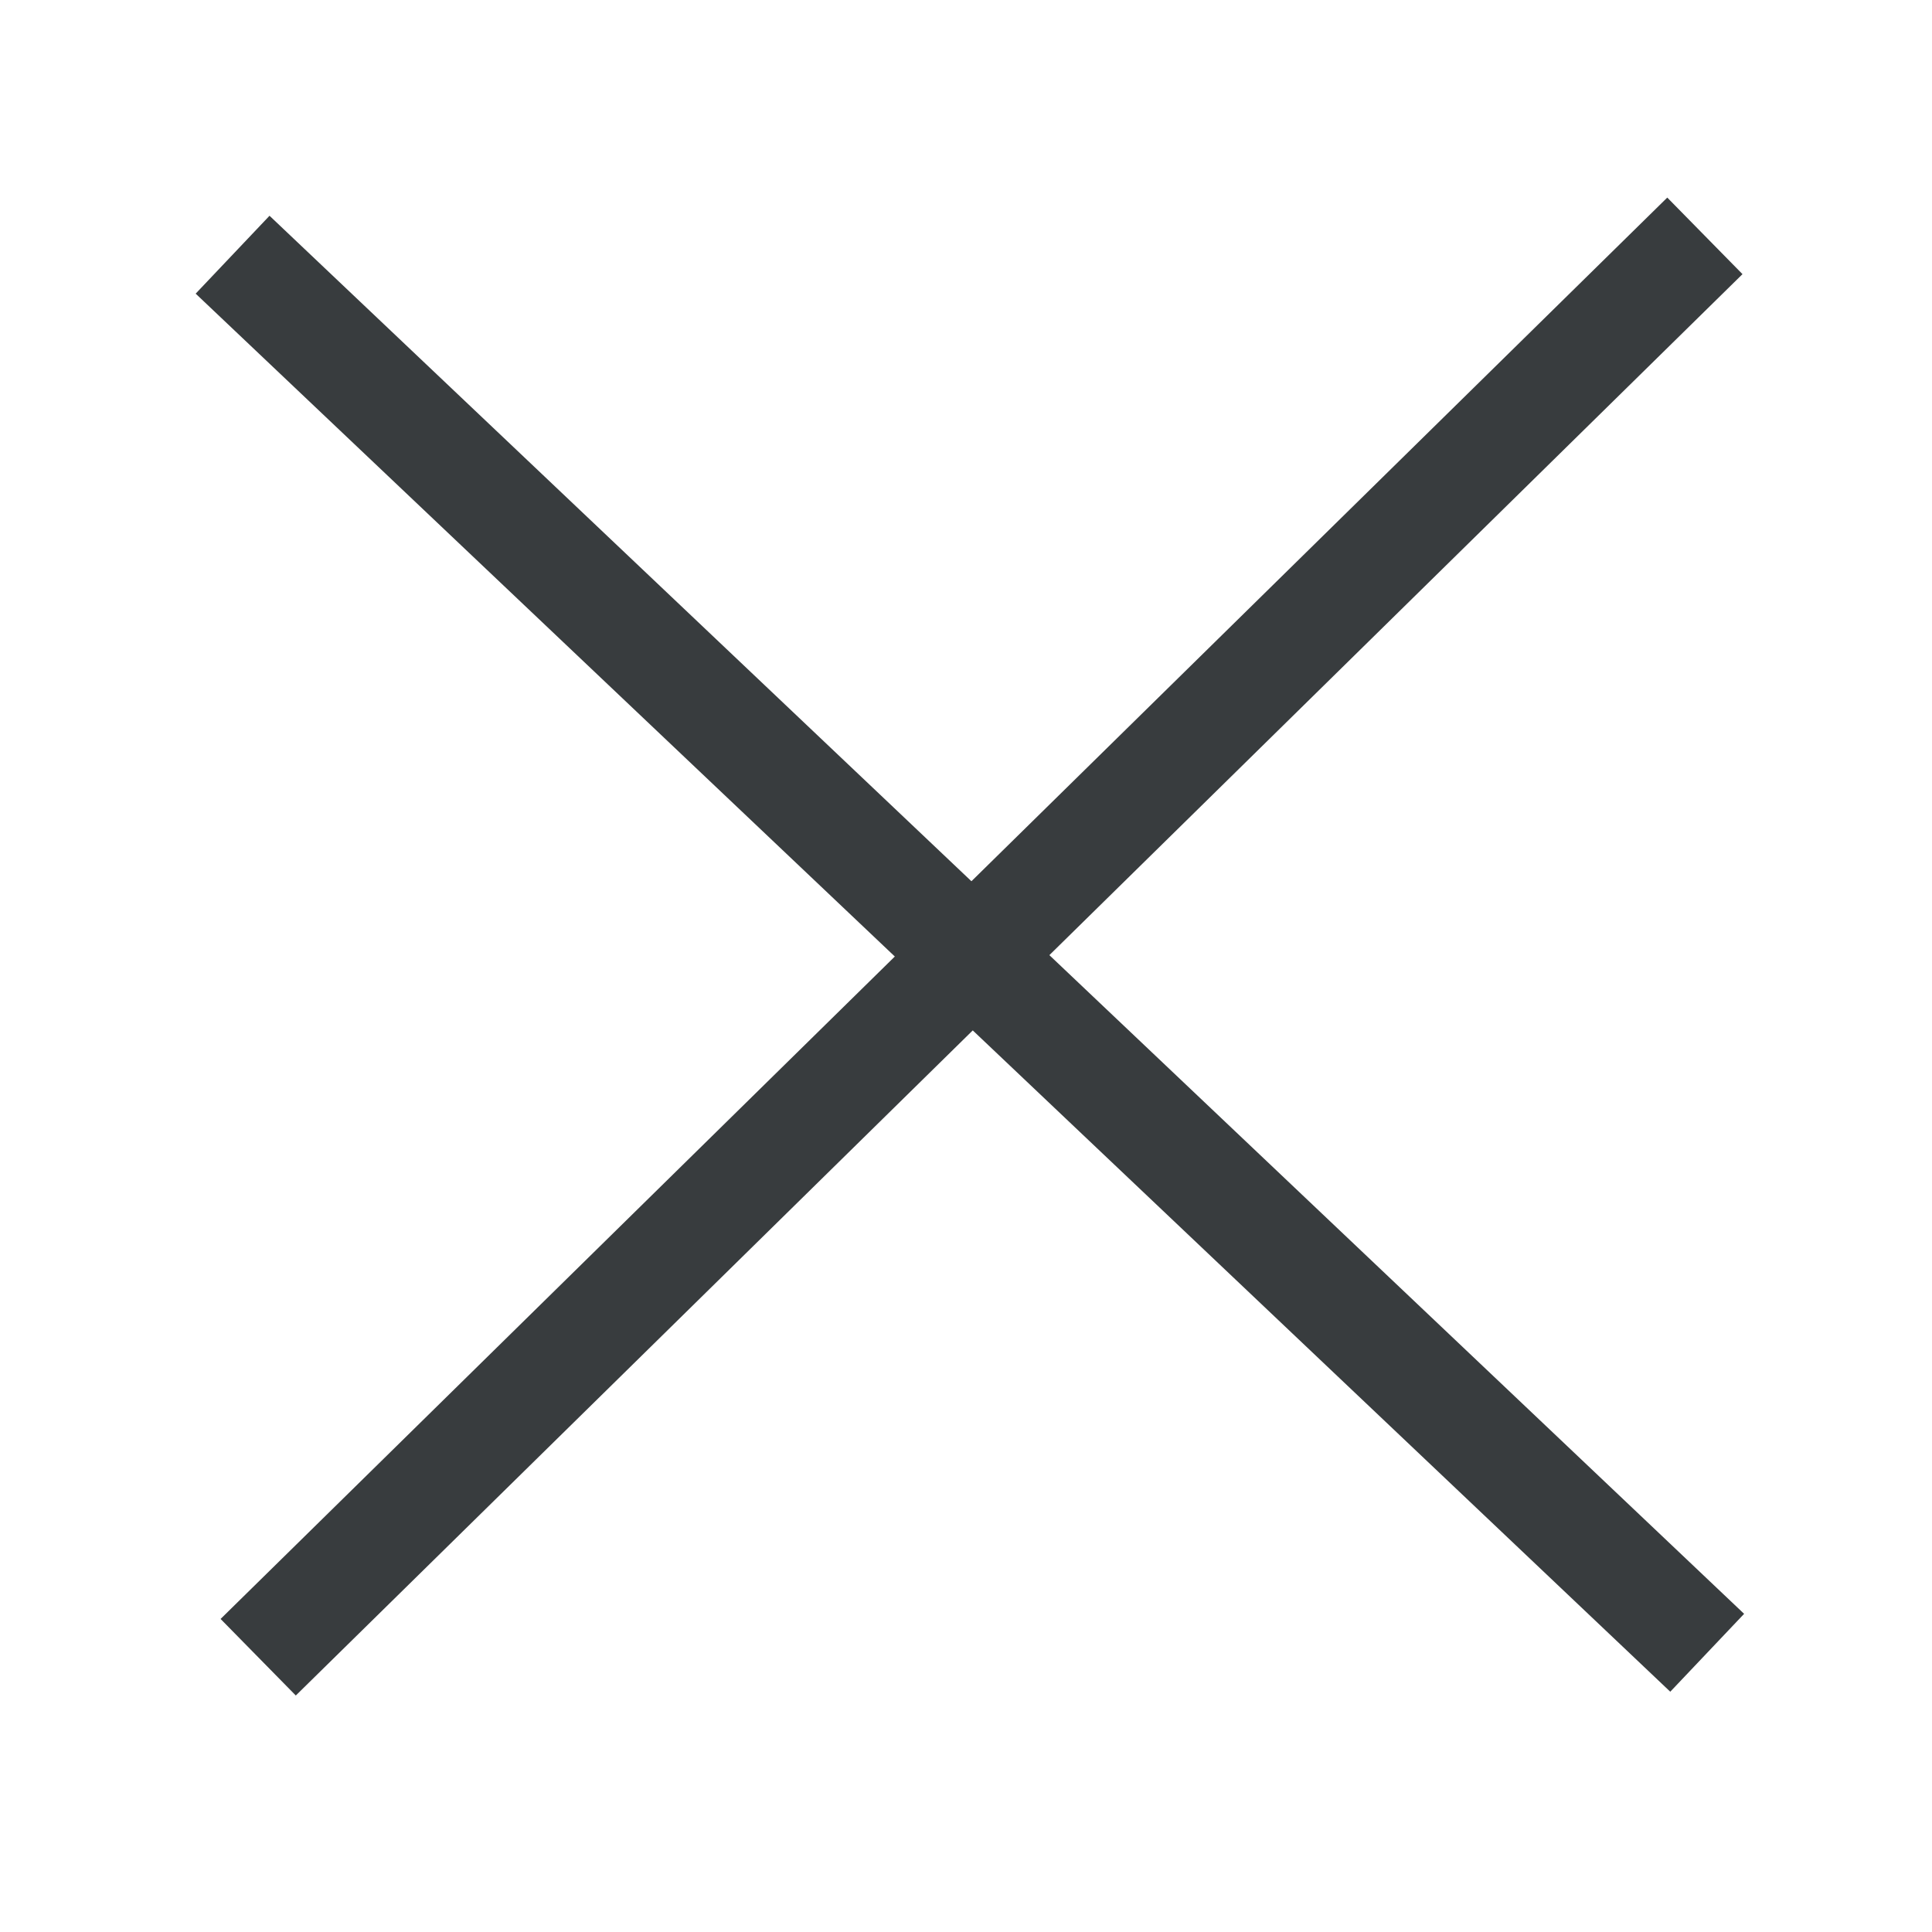
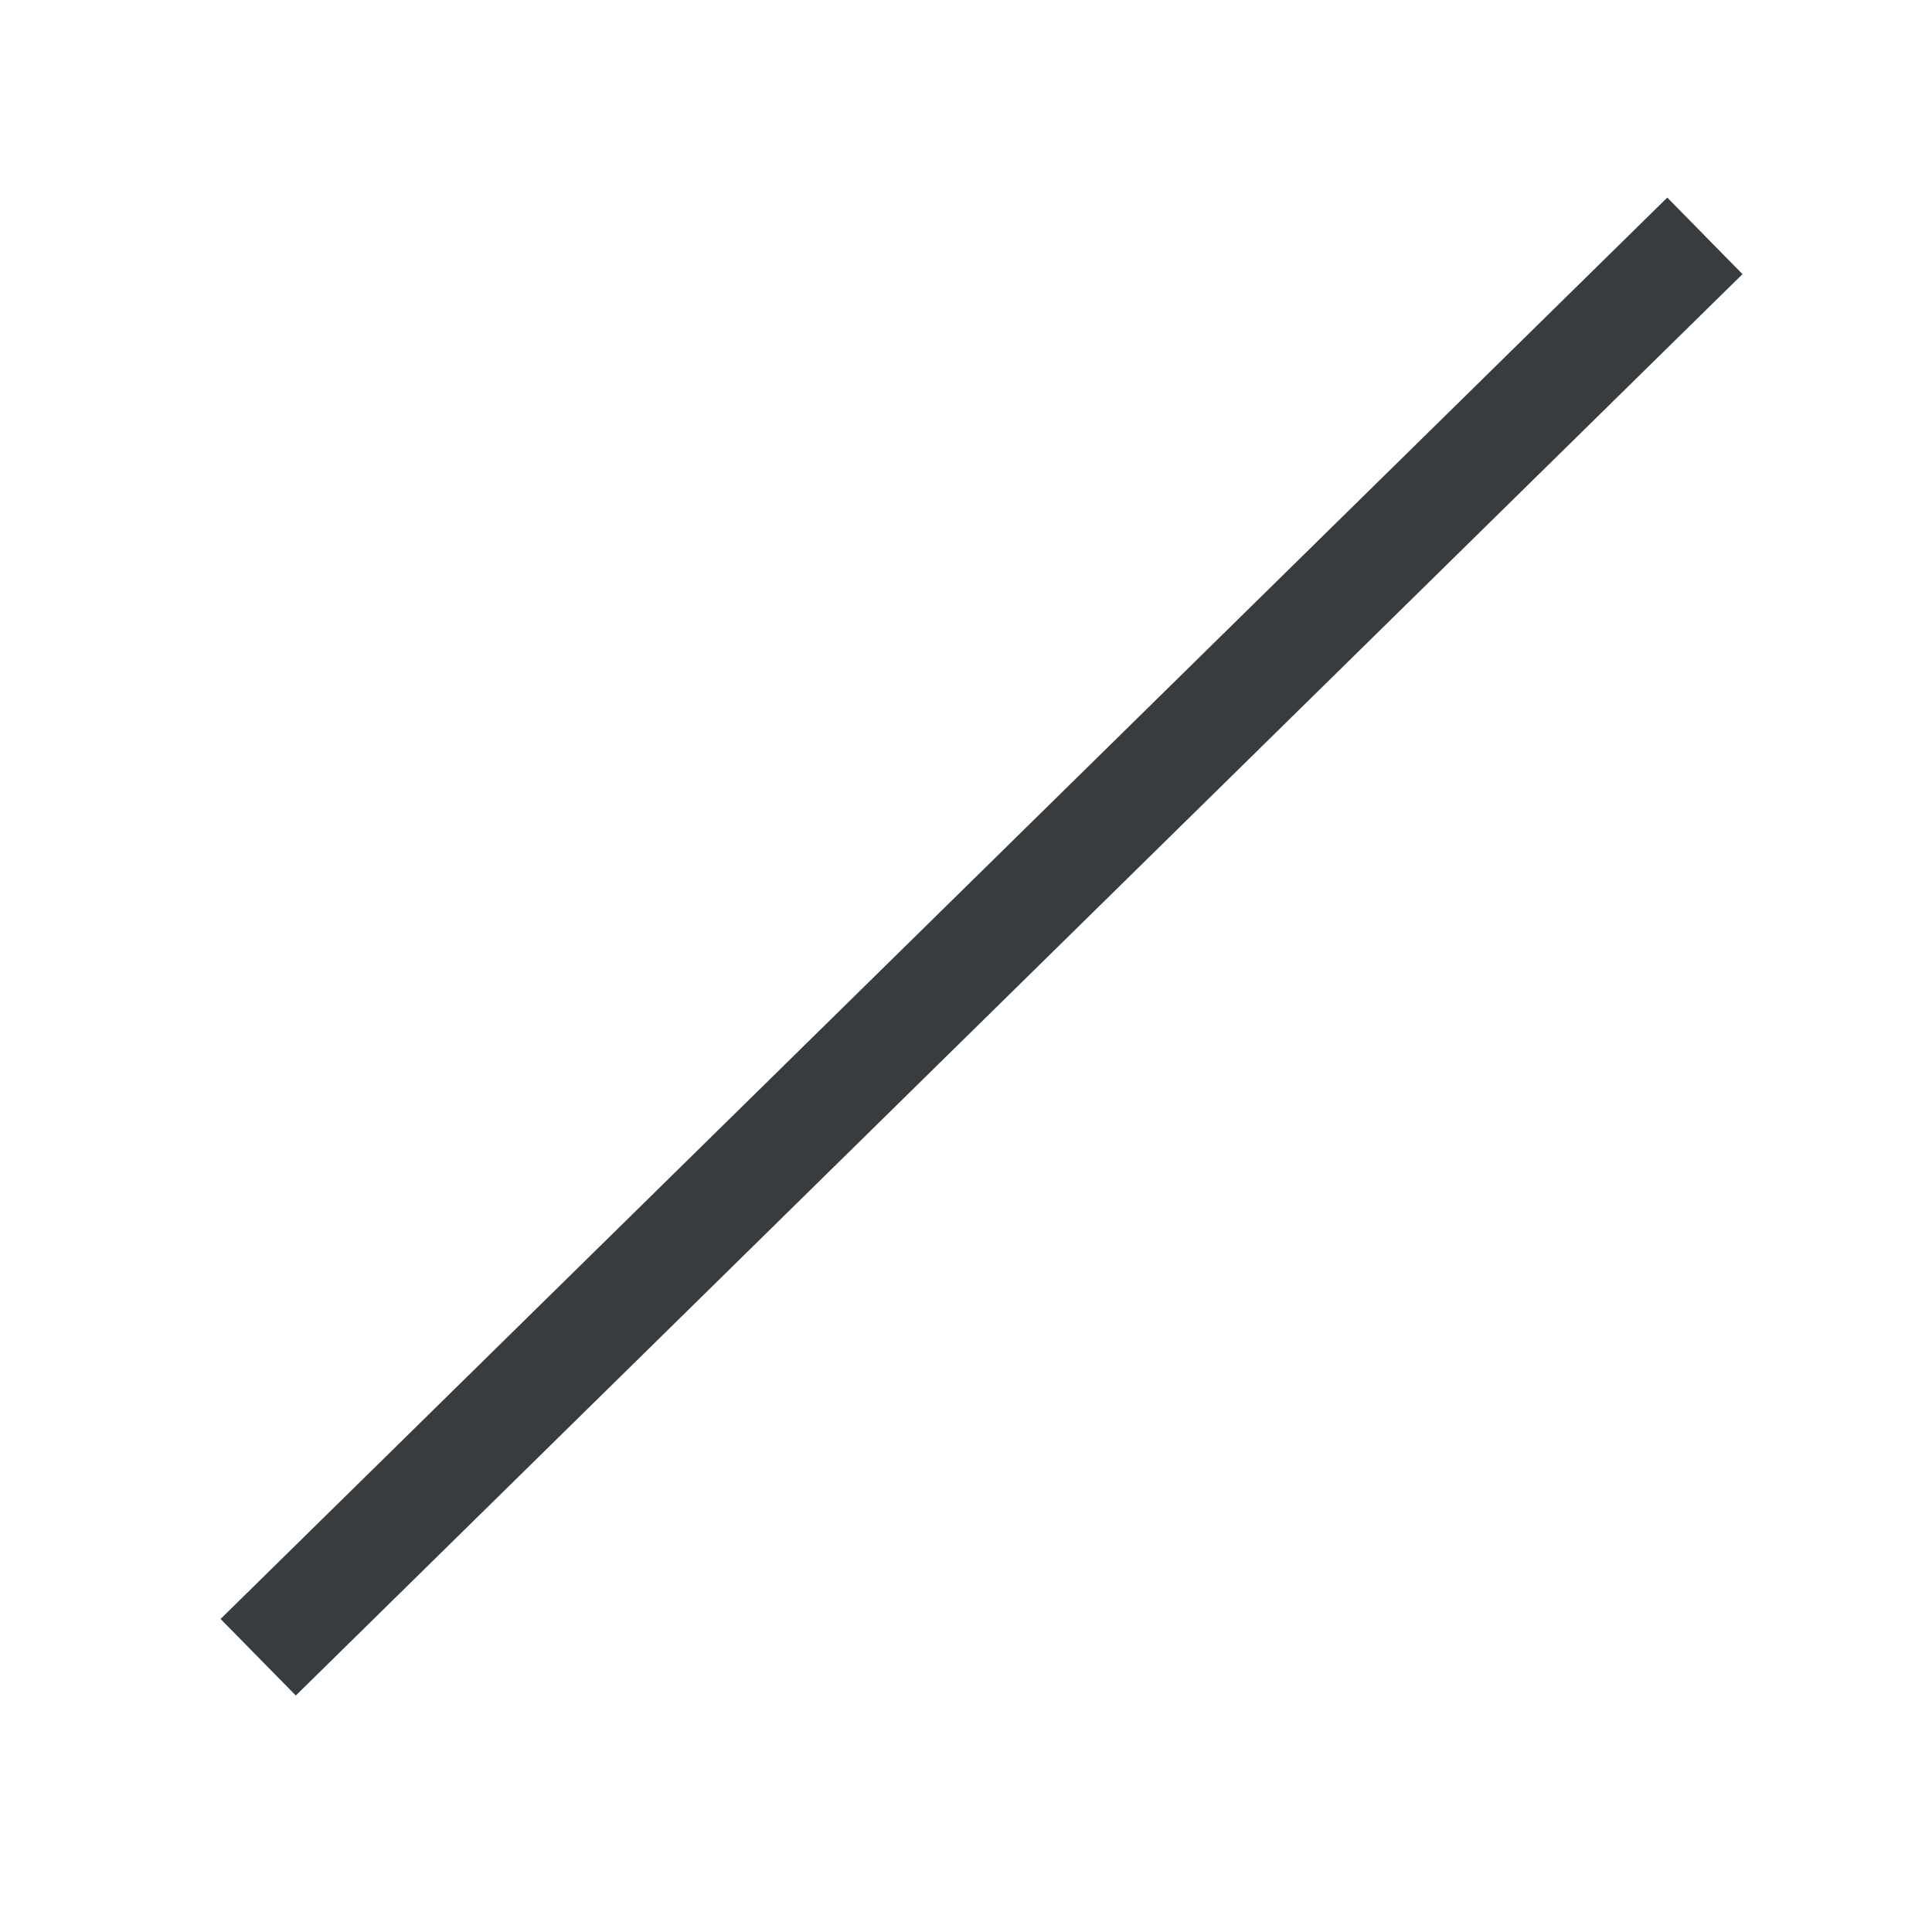
<svg xmlns="http://www.w3.org/2000/svg" width="36" height="36" viewBox="0 0 36 36" fill="none">
-   <path d="M4.334 4.746L31.811 30.797" stroke="#383C3E" stroke-width="2" />
  <path d="M4.811 30.88L31.768 4.395" stroke="#383C3E" stroke-width="2" />
</svg>